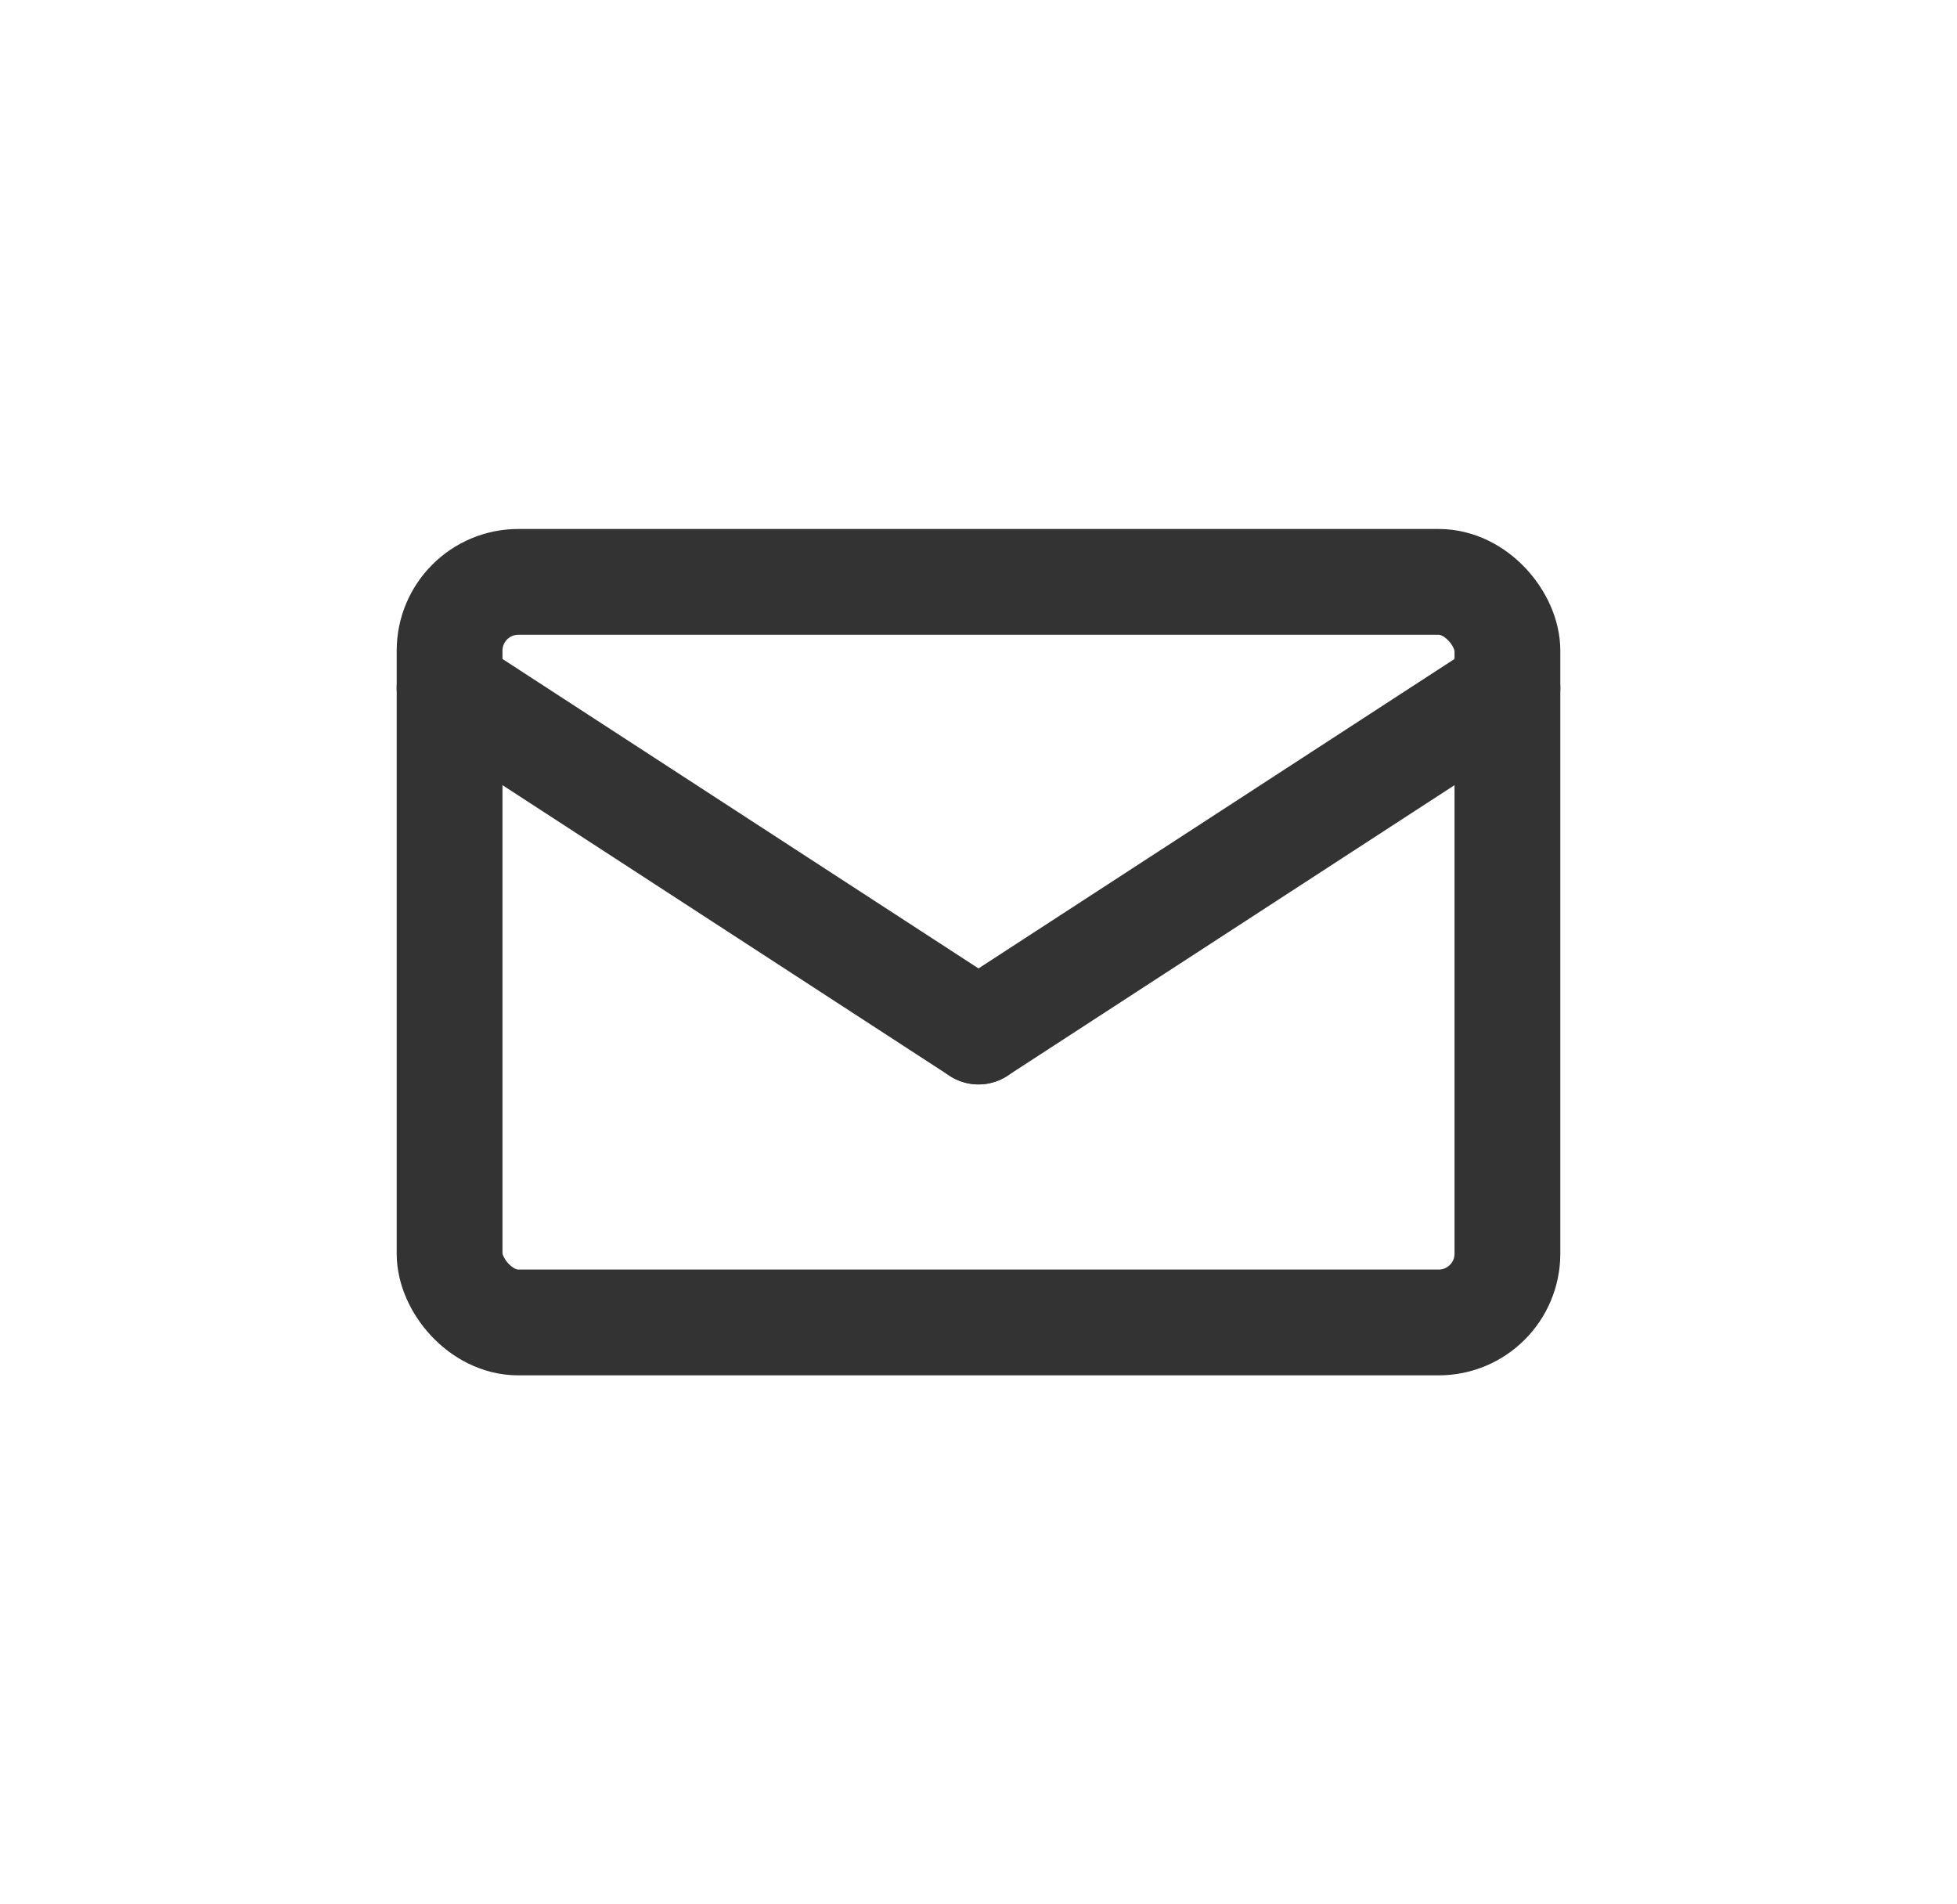
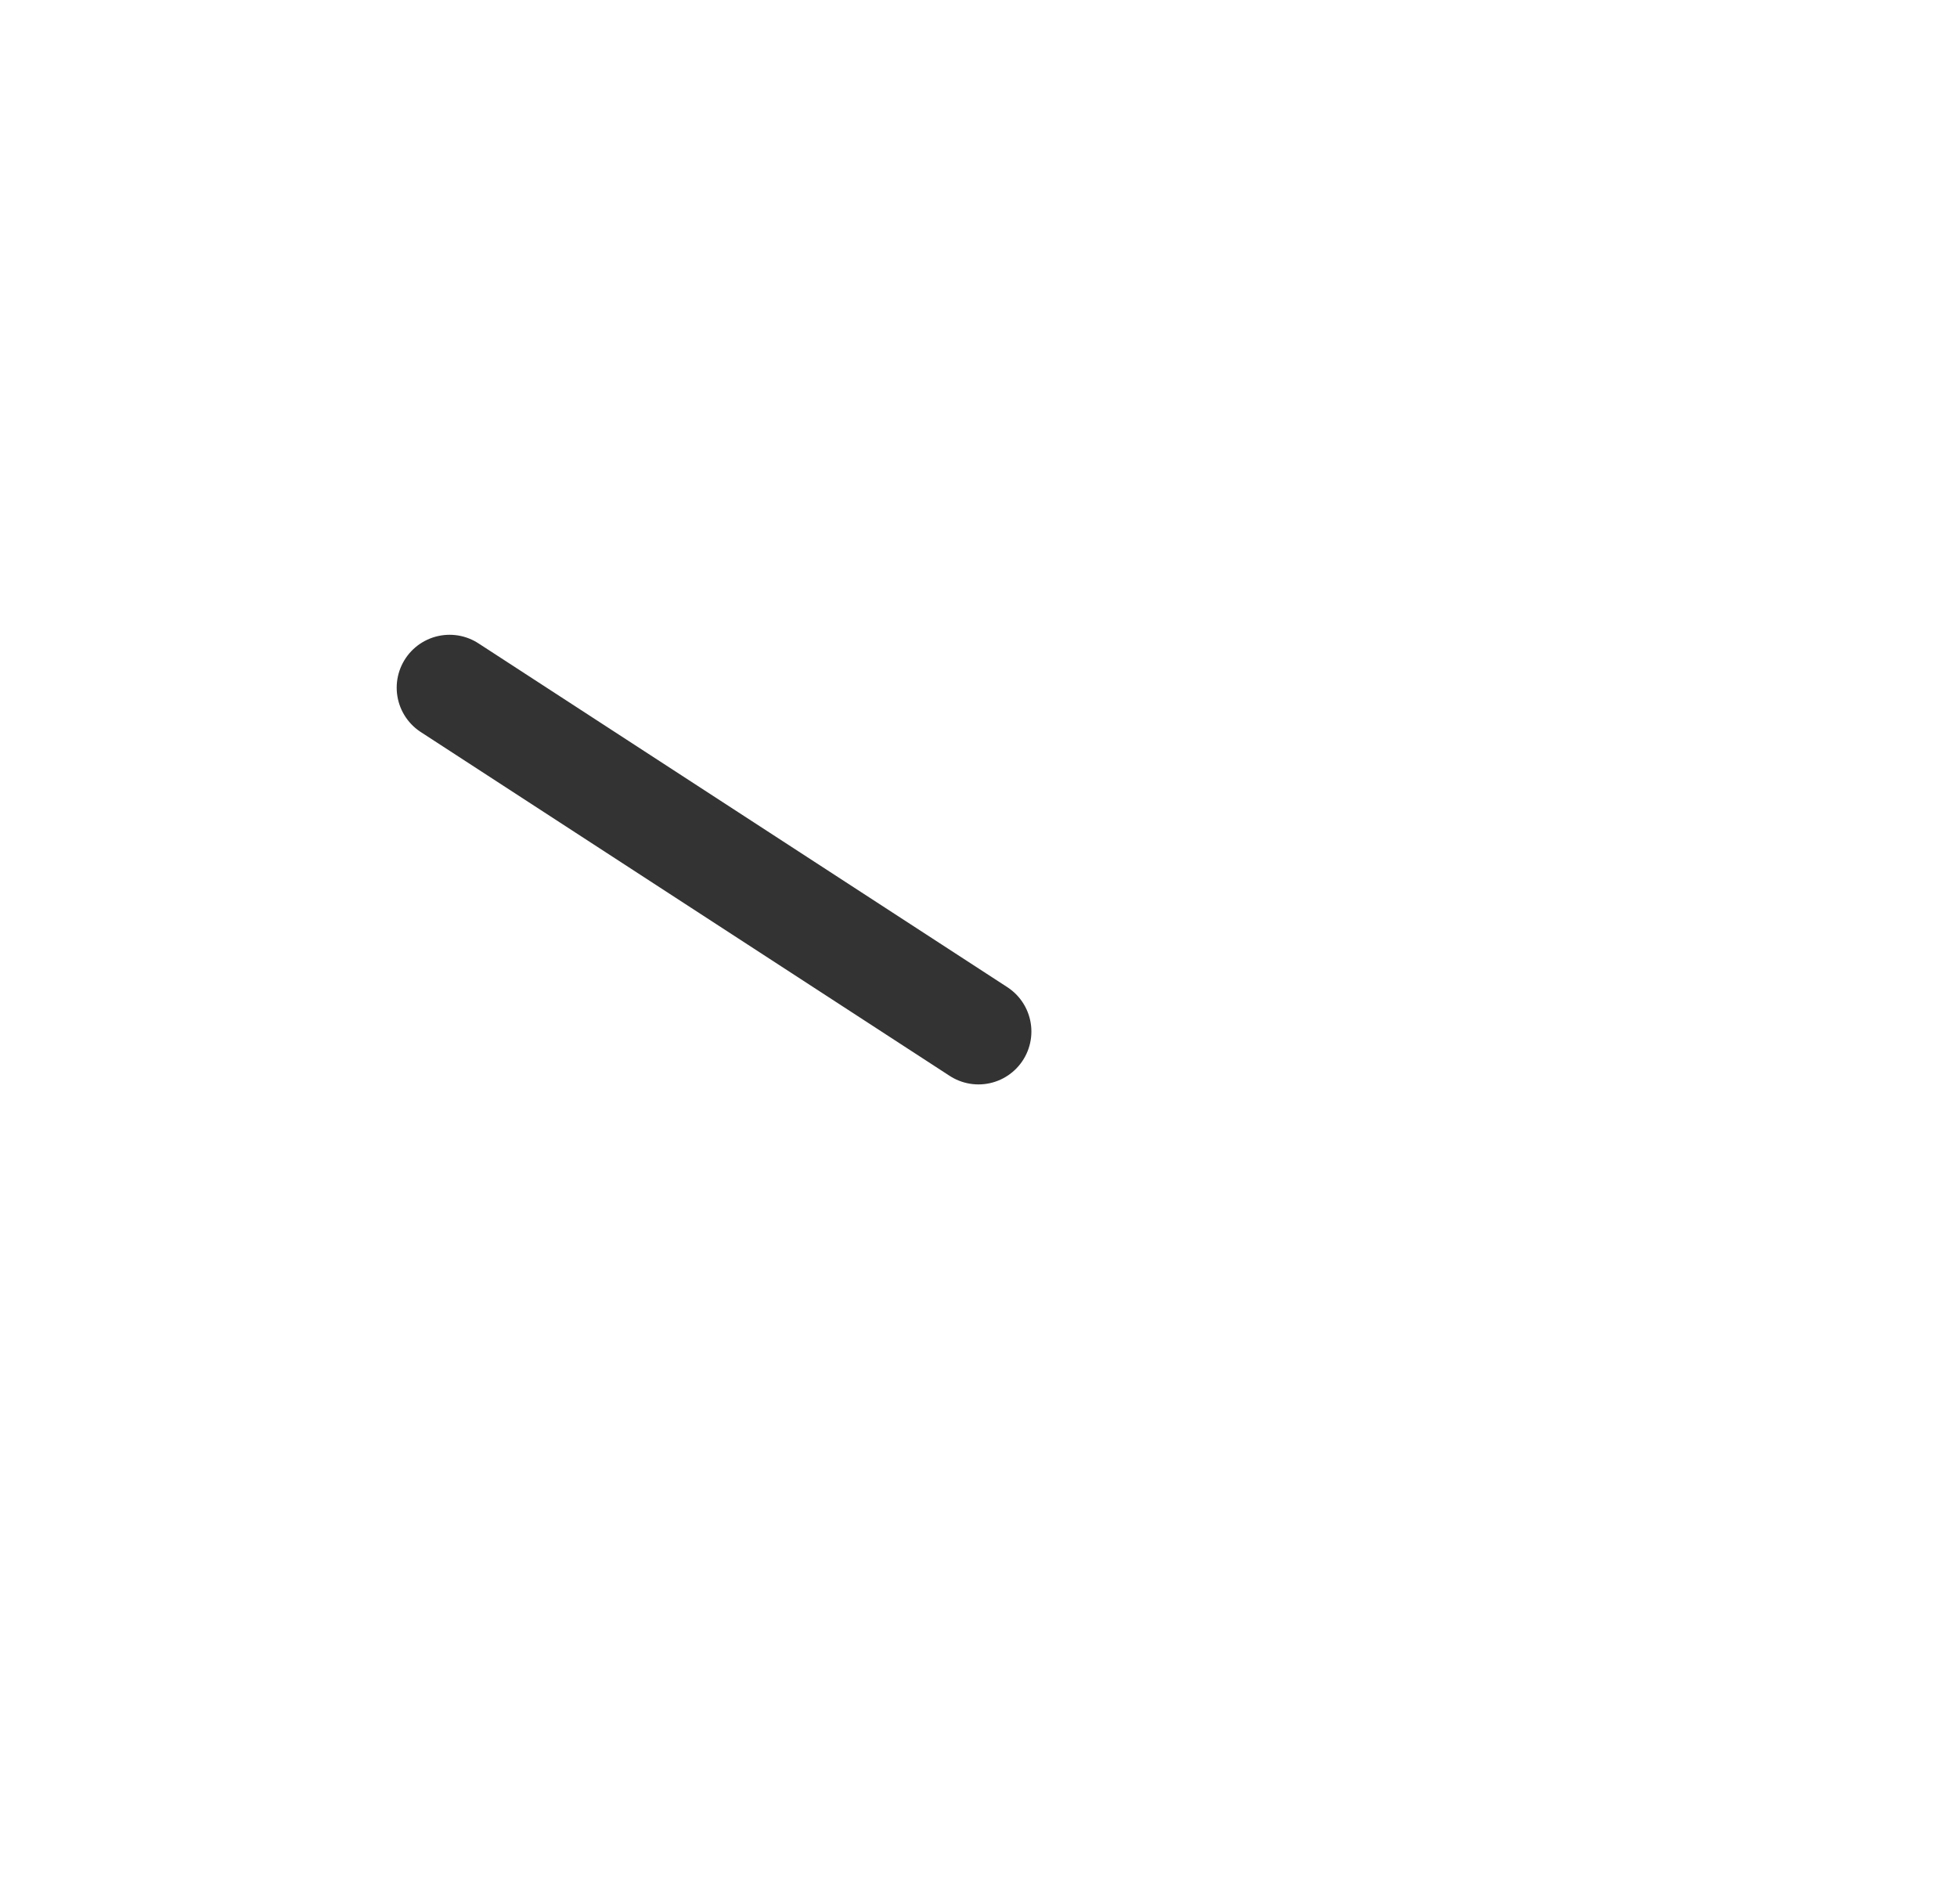
<svg xmlns="http://www.w3.org/2000/svg" width="37" height="36" viewBox="0 0 37 36" fill="none">
-   <rect x="8.5" y="11" width="20" height="14" rx="1.3" stroke="#333333" stroke-width="2" />
  <path d="M18.5 19.5L8.5 13" stroke="#333333" stroke-width="2" stroke-linecap="round" />
-   <path d="M28.5 13L18.5 19.5" stroke="#333333" stroke-width="2" stroke-linecap="round" />
</svg>